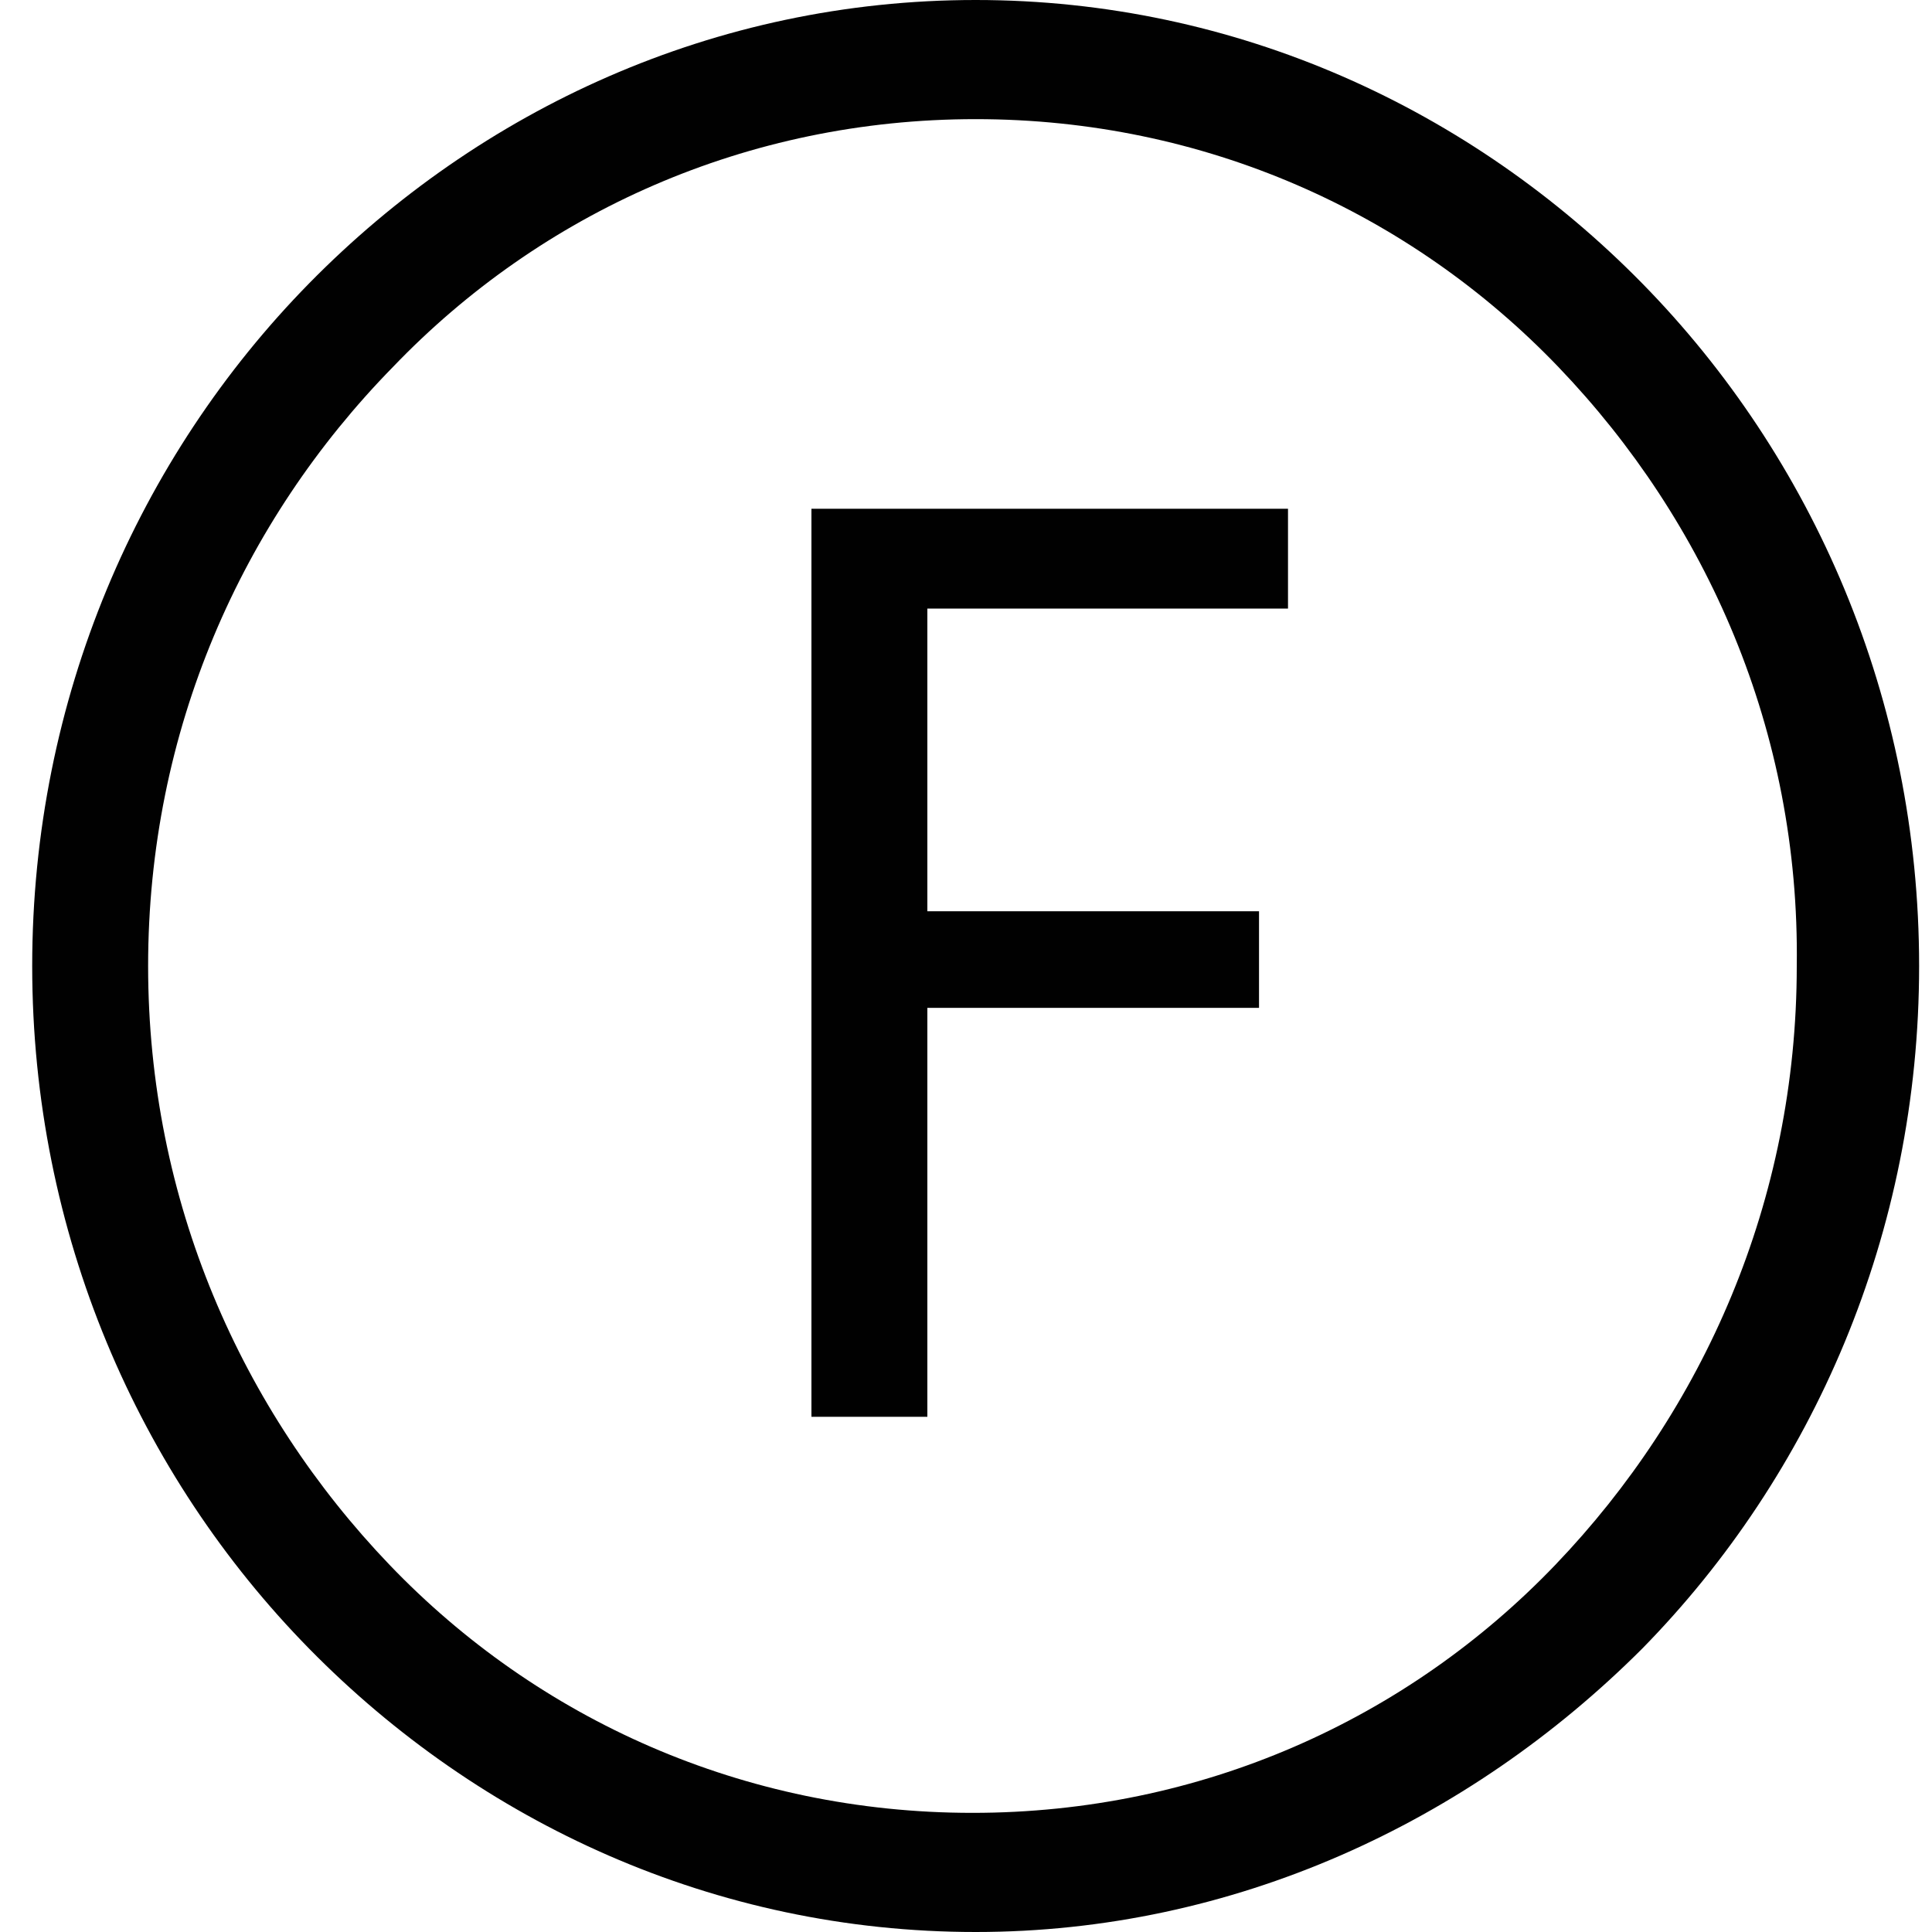
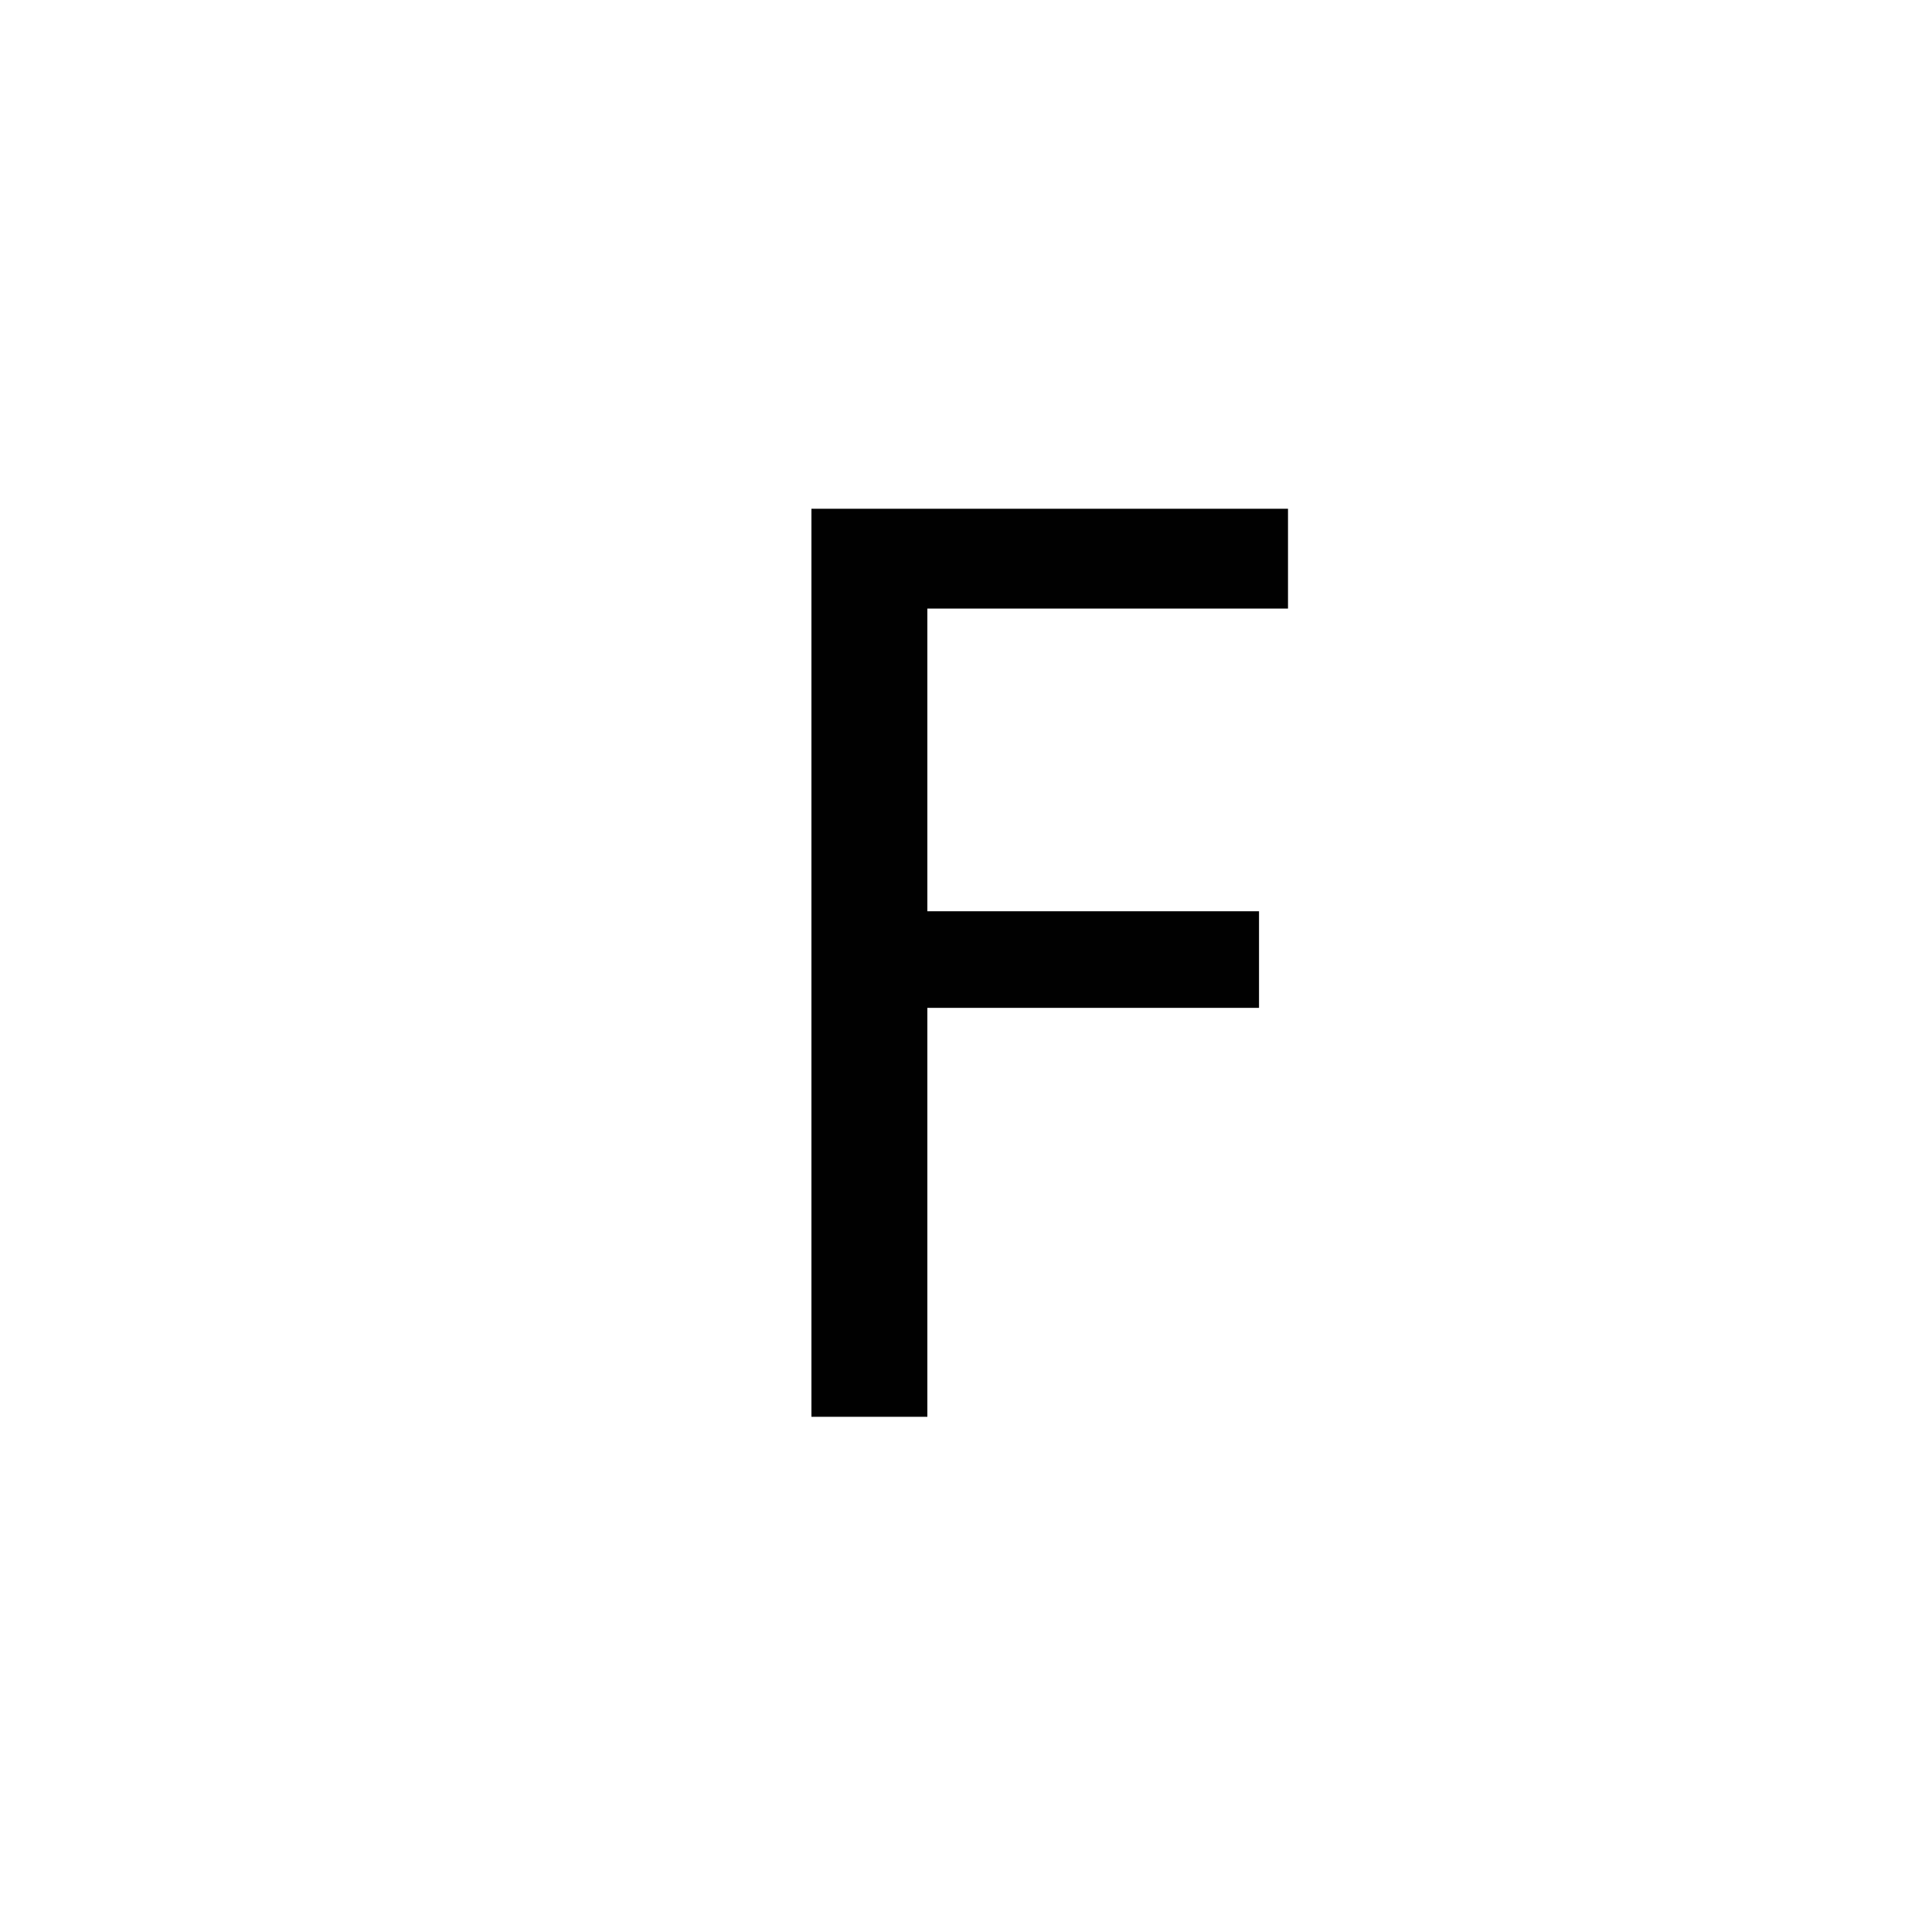
<svg xmlns="http://www.w3.org/2000/svg" version="1.1" id="Layer_1" x="0px" y="0px" viewBox="0 0 60 60" style="enable-background:new 0 0 60 60;" xml:space="preserve">
  <style type="text/css">
	.st0{fill-rule:evenodd;clip-rule:evenodd;fill:#010101;}
</style>
-   <path class="st0" d="M30.3,0c8.1,0,15.4,3.4,20.7,8.8c5.3,5.4,8.6,12.9,8.6,21.2c0,8.3-3.3,15.8-8.6,21.2C45.6,56.6,38.3,60,30.3,60  c-8.1,0-15.4-3.4-20.7-8.8C4.3,45.8,1,38.3,1,30c0-8.3,3.3-15.8,8.6-21.2C14.9,3.4,22.2,0,30.3,0L30.3,0z M48.4,11.4  c-4.6-4.8-11-7.7-18.1-7.7c-7.1,0-13.5,2.9-18.1,7.7C7.5,16.2,4.6,22.7,4.6,30c0,7.3,2.9,13.8,7.5,18.6c4.6,4.8,11,7.7,18.1,7.7  c7.1,0,13.5-2.9,18.1-7.7c4.6-4.8,7.5-11.3,7.5-18.6C55.9,22.7,53,16.2,48.4,11.4z" />
  <polygon class="st0" points="25.2,44 28.8,44 28.8,31.3 39.1,31.3 39.1,28.3 28.8,28.3 28.8,18.9 40,18.9 40,15.8 25.2,15.8 " />
</svg>